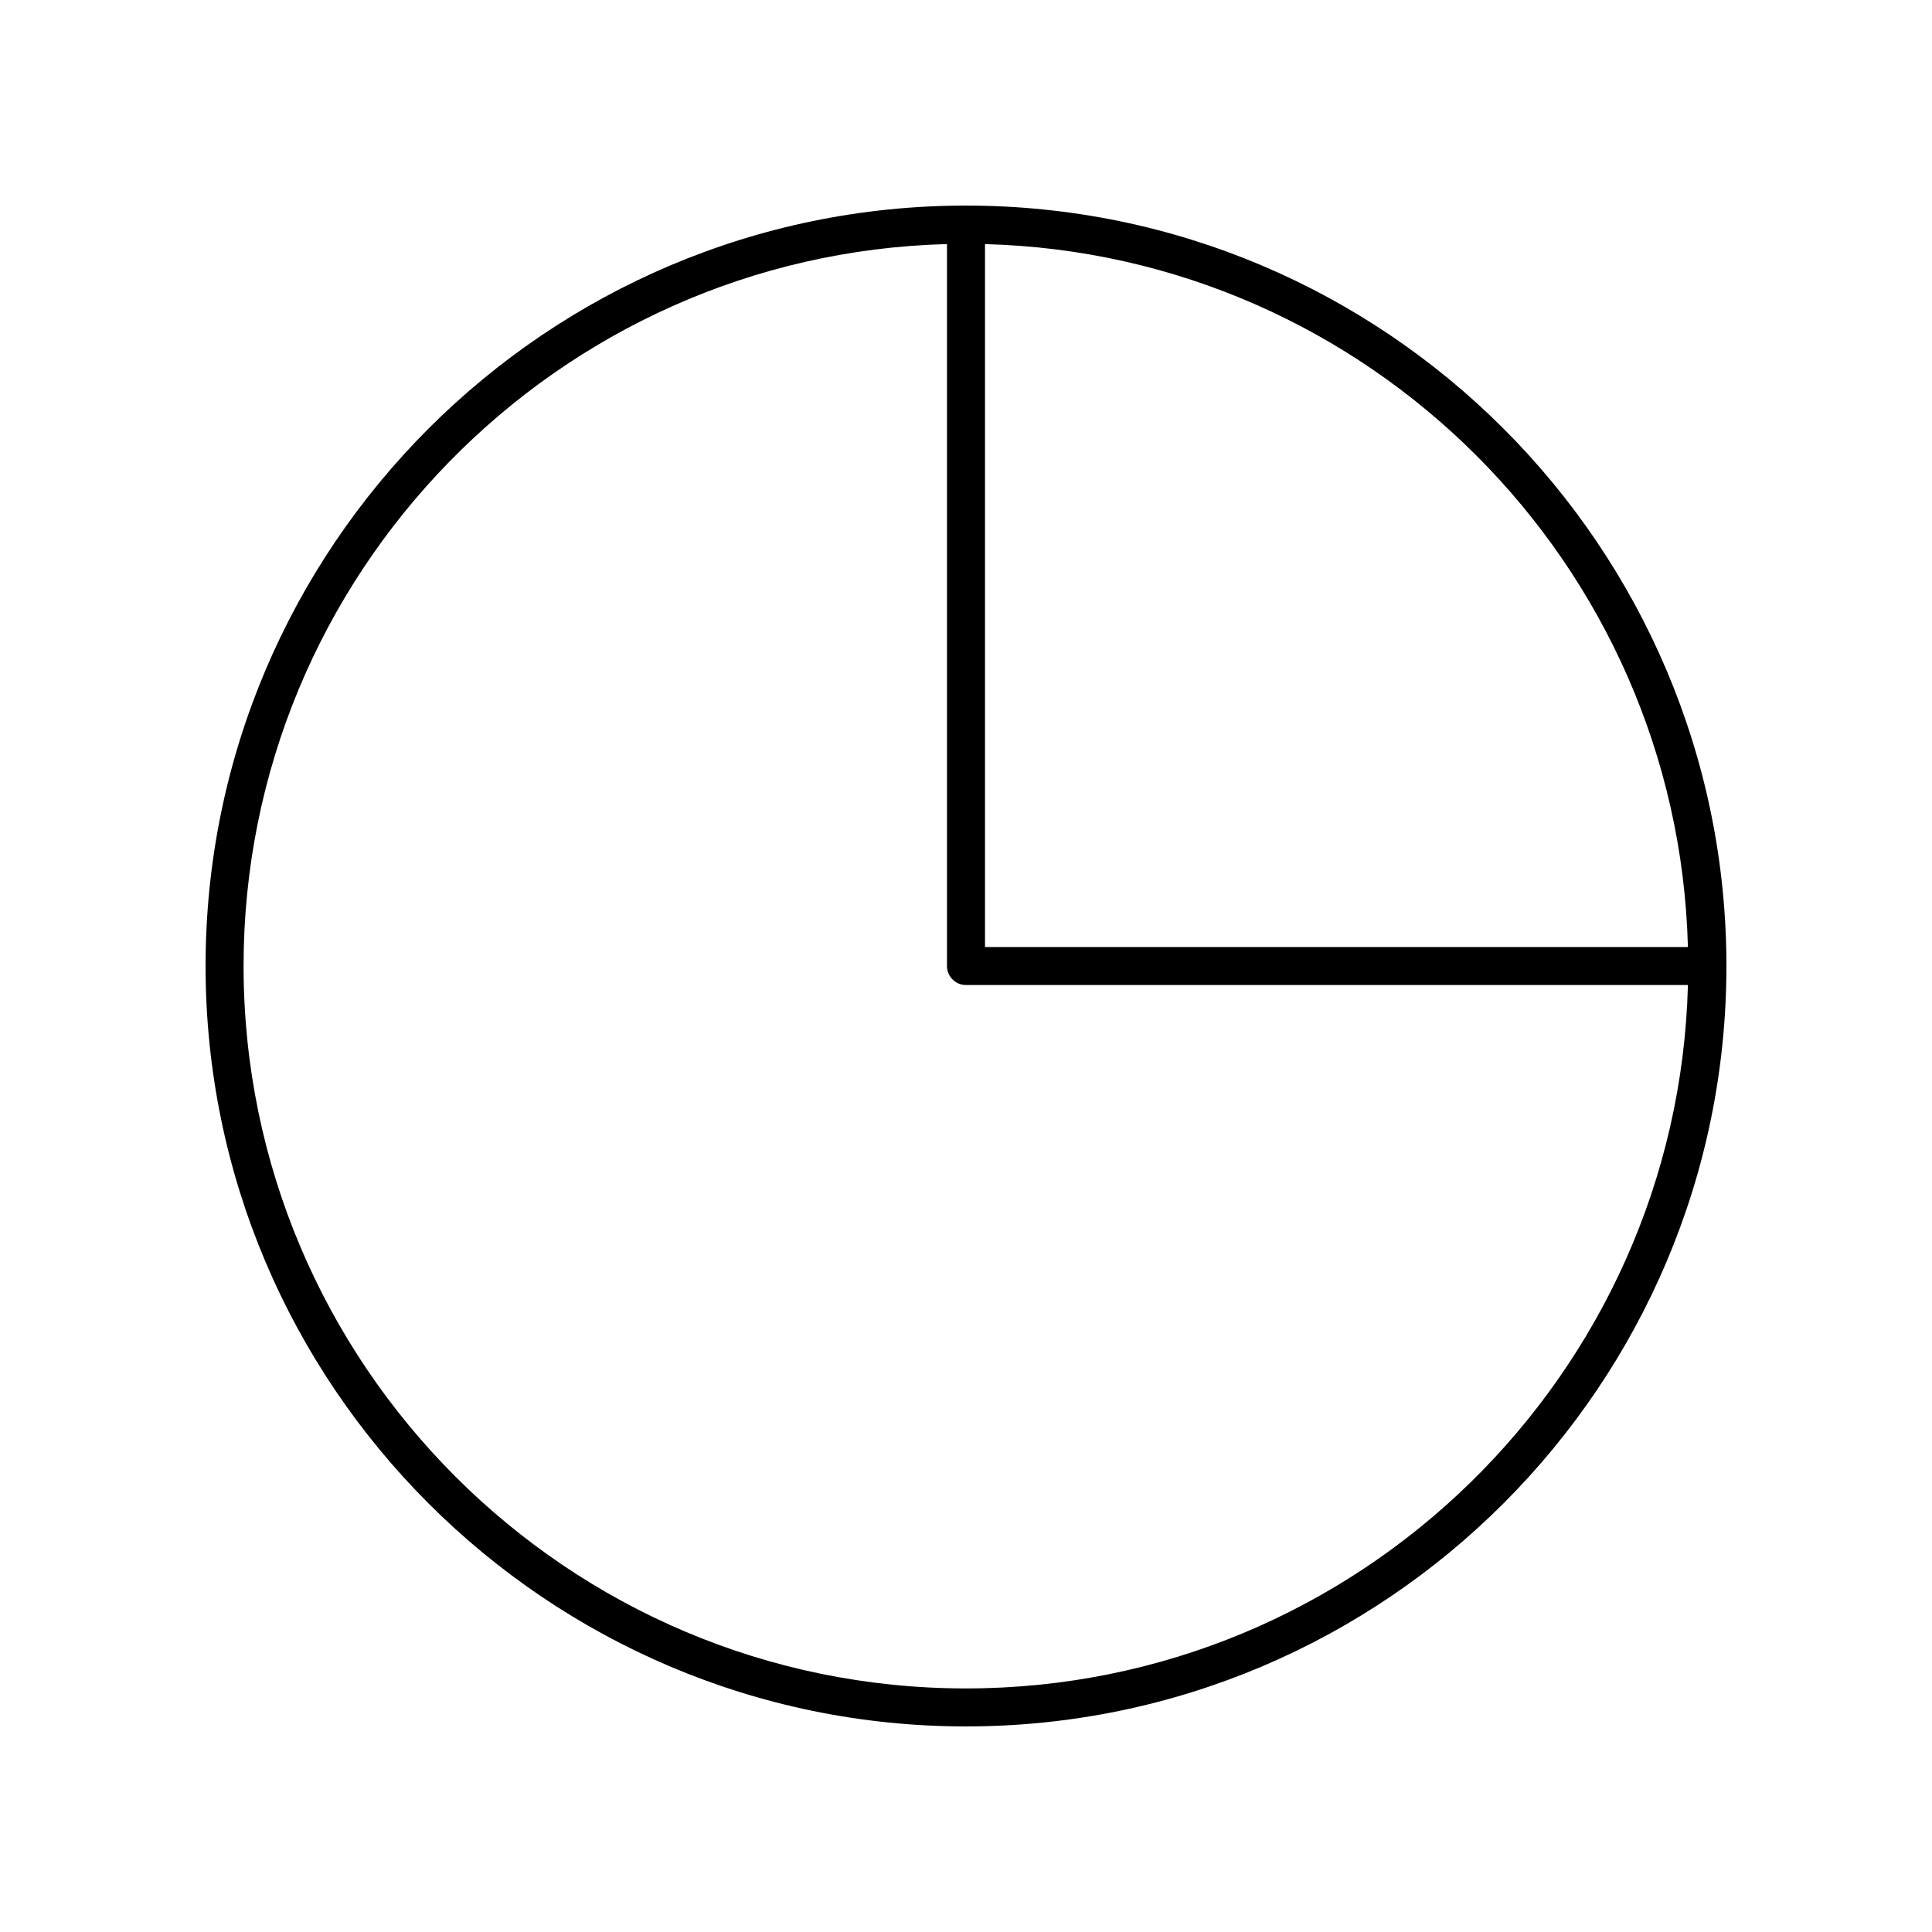
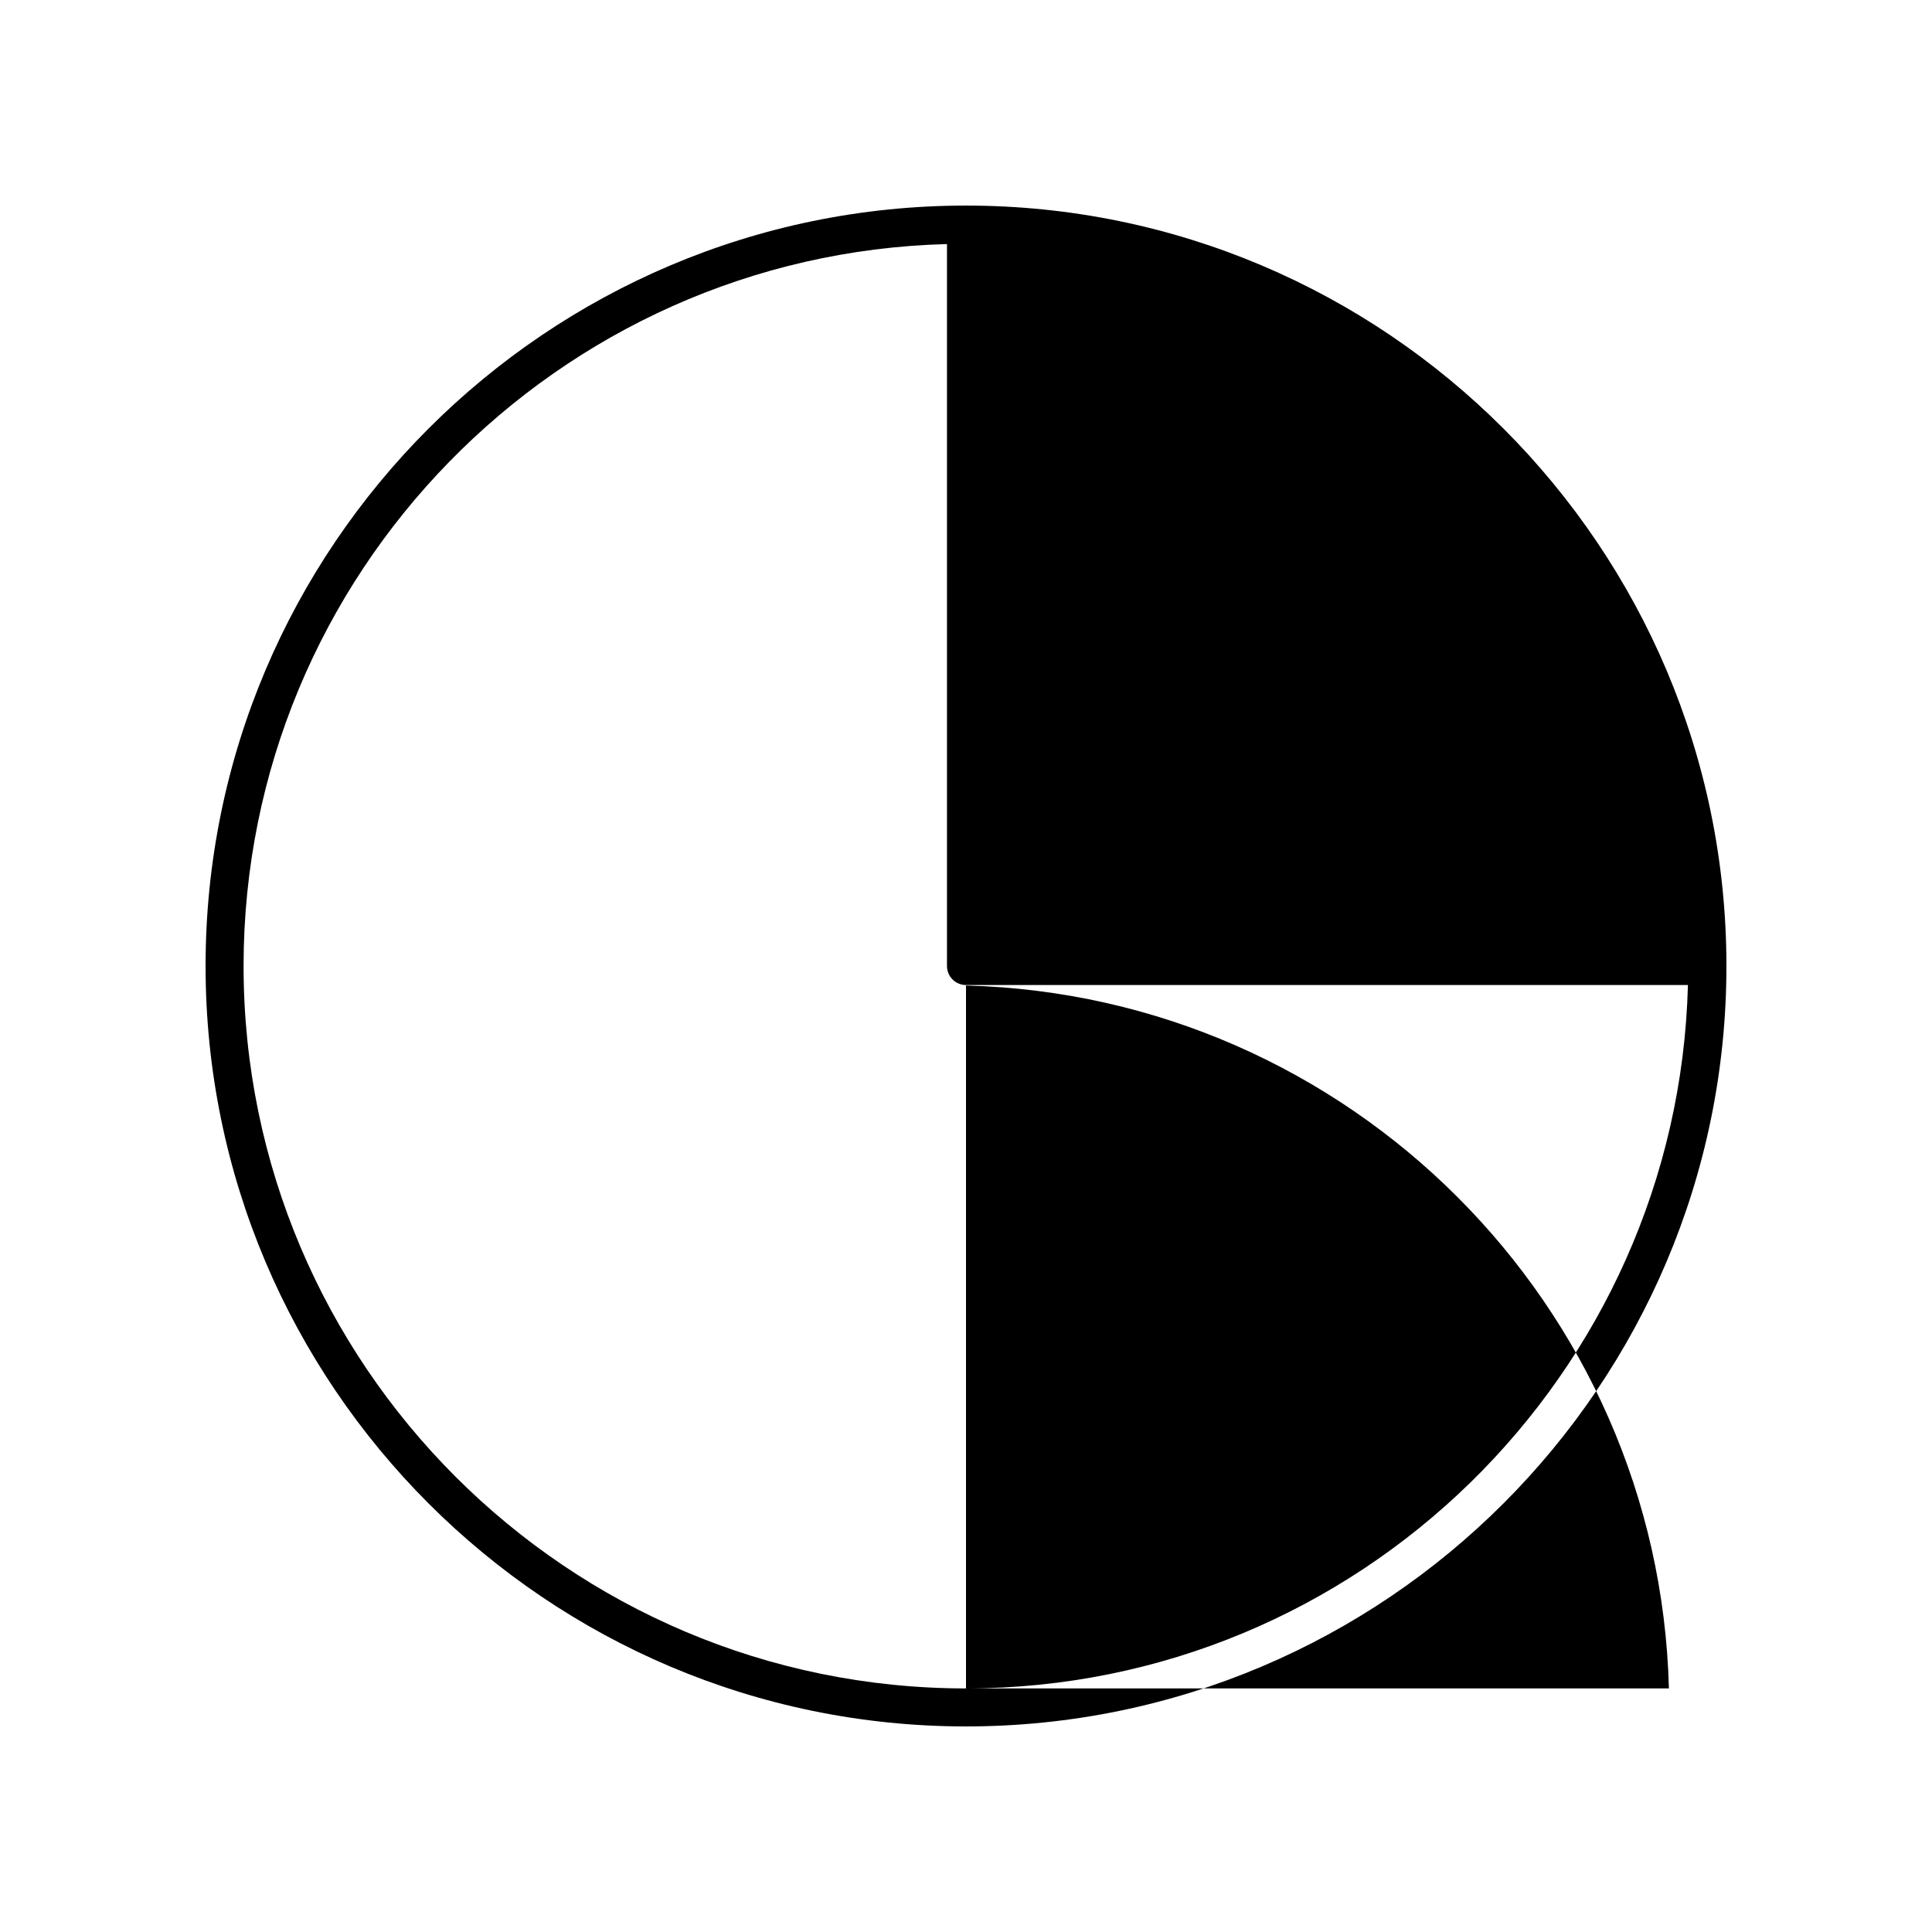
<svg xmlns="http://www.w3.org/2000/svg" fill="#000000" width="800px" height="800px" version="1.1" viewBox="144 144 512 512">
-   <path d="m400 198.48c-111.12 0-201.52 90.402-201.52 201.52s90.402 201.52 201.52 201.52 201.52-90.402 201.52-201.52-90.402-201.52-201.52-201.52zm0 392.97c-105.56 0-191.45-85.883-191.45-191.45 0-103.88 83.172-188.63 186.41-191.32v191.32c0 2.781 2.254 5.039 5.039 5.039h191.32c-2.691 103.23-87.449 186.41-191.32 186.41zm5.035-196.48v-186.28c101.56 2.644 183.64 84.723 186.28 186.28z" />
+   <path d="m400 198.48c-111.12 0-201.52 90.402-201.52 201.52s90.402 201.52 201.52 201.52 201.52-90.402 201.52-201.52-90.402-201.52-201.52-201.52zm0 392.97c-105.56 0-191.45-85.883-191.45-191.45 0-103.88 83.172-188.63 186.41-191.32v191.32c0 2.781 2.254 5.039 5.039 5.039h191.32c-2.691 103.23-87.449 186.41-191.32 186.41zv-186.28c101.56 2.644 183.64 84.723 186.28 186.28z" />
</svg>